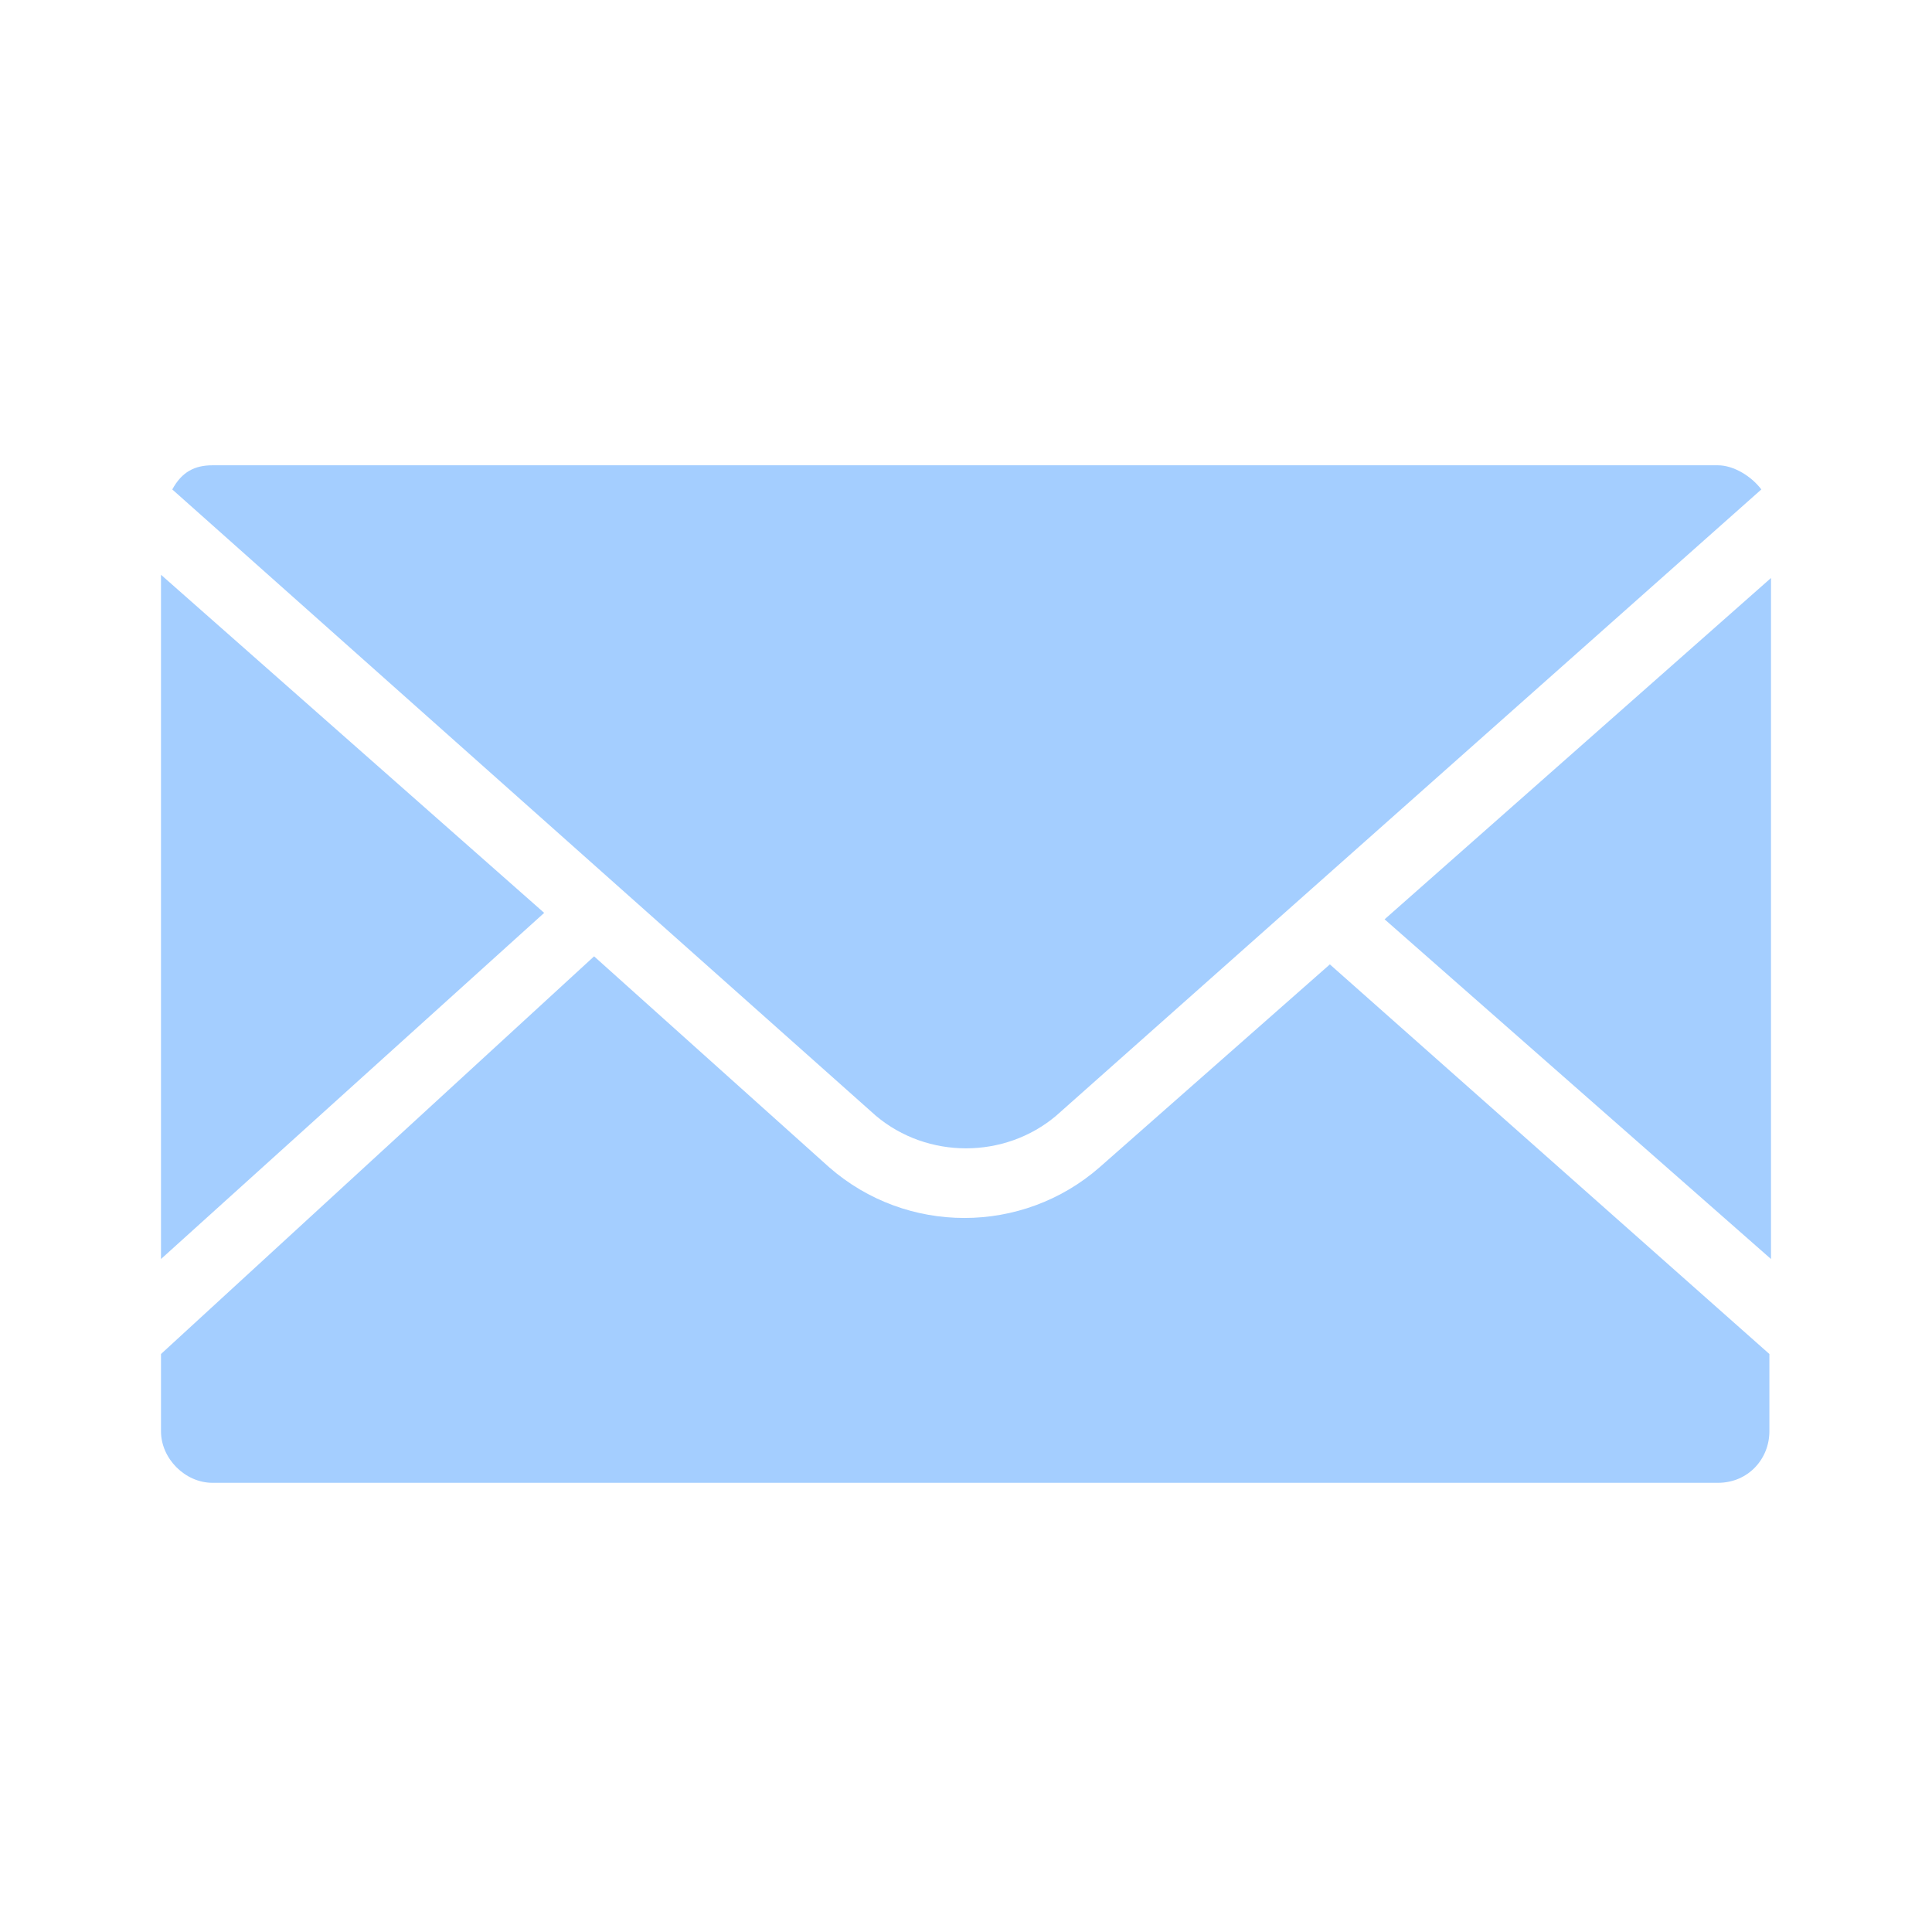
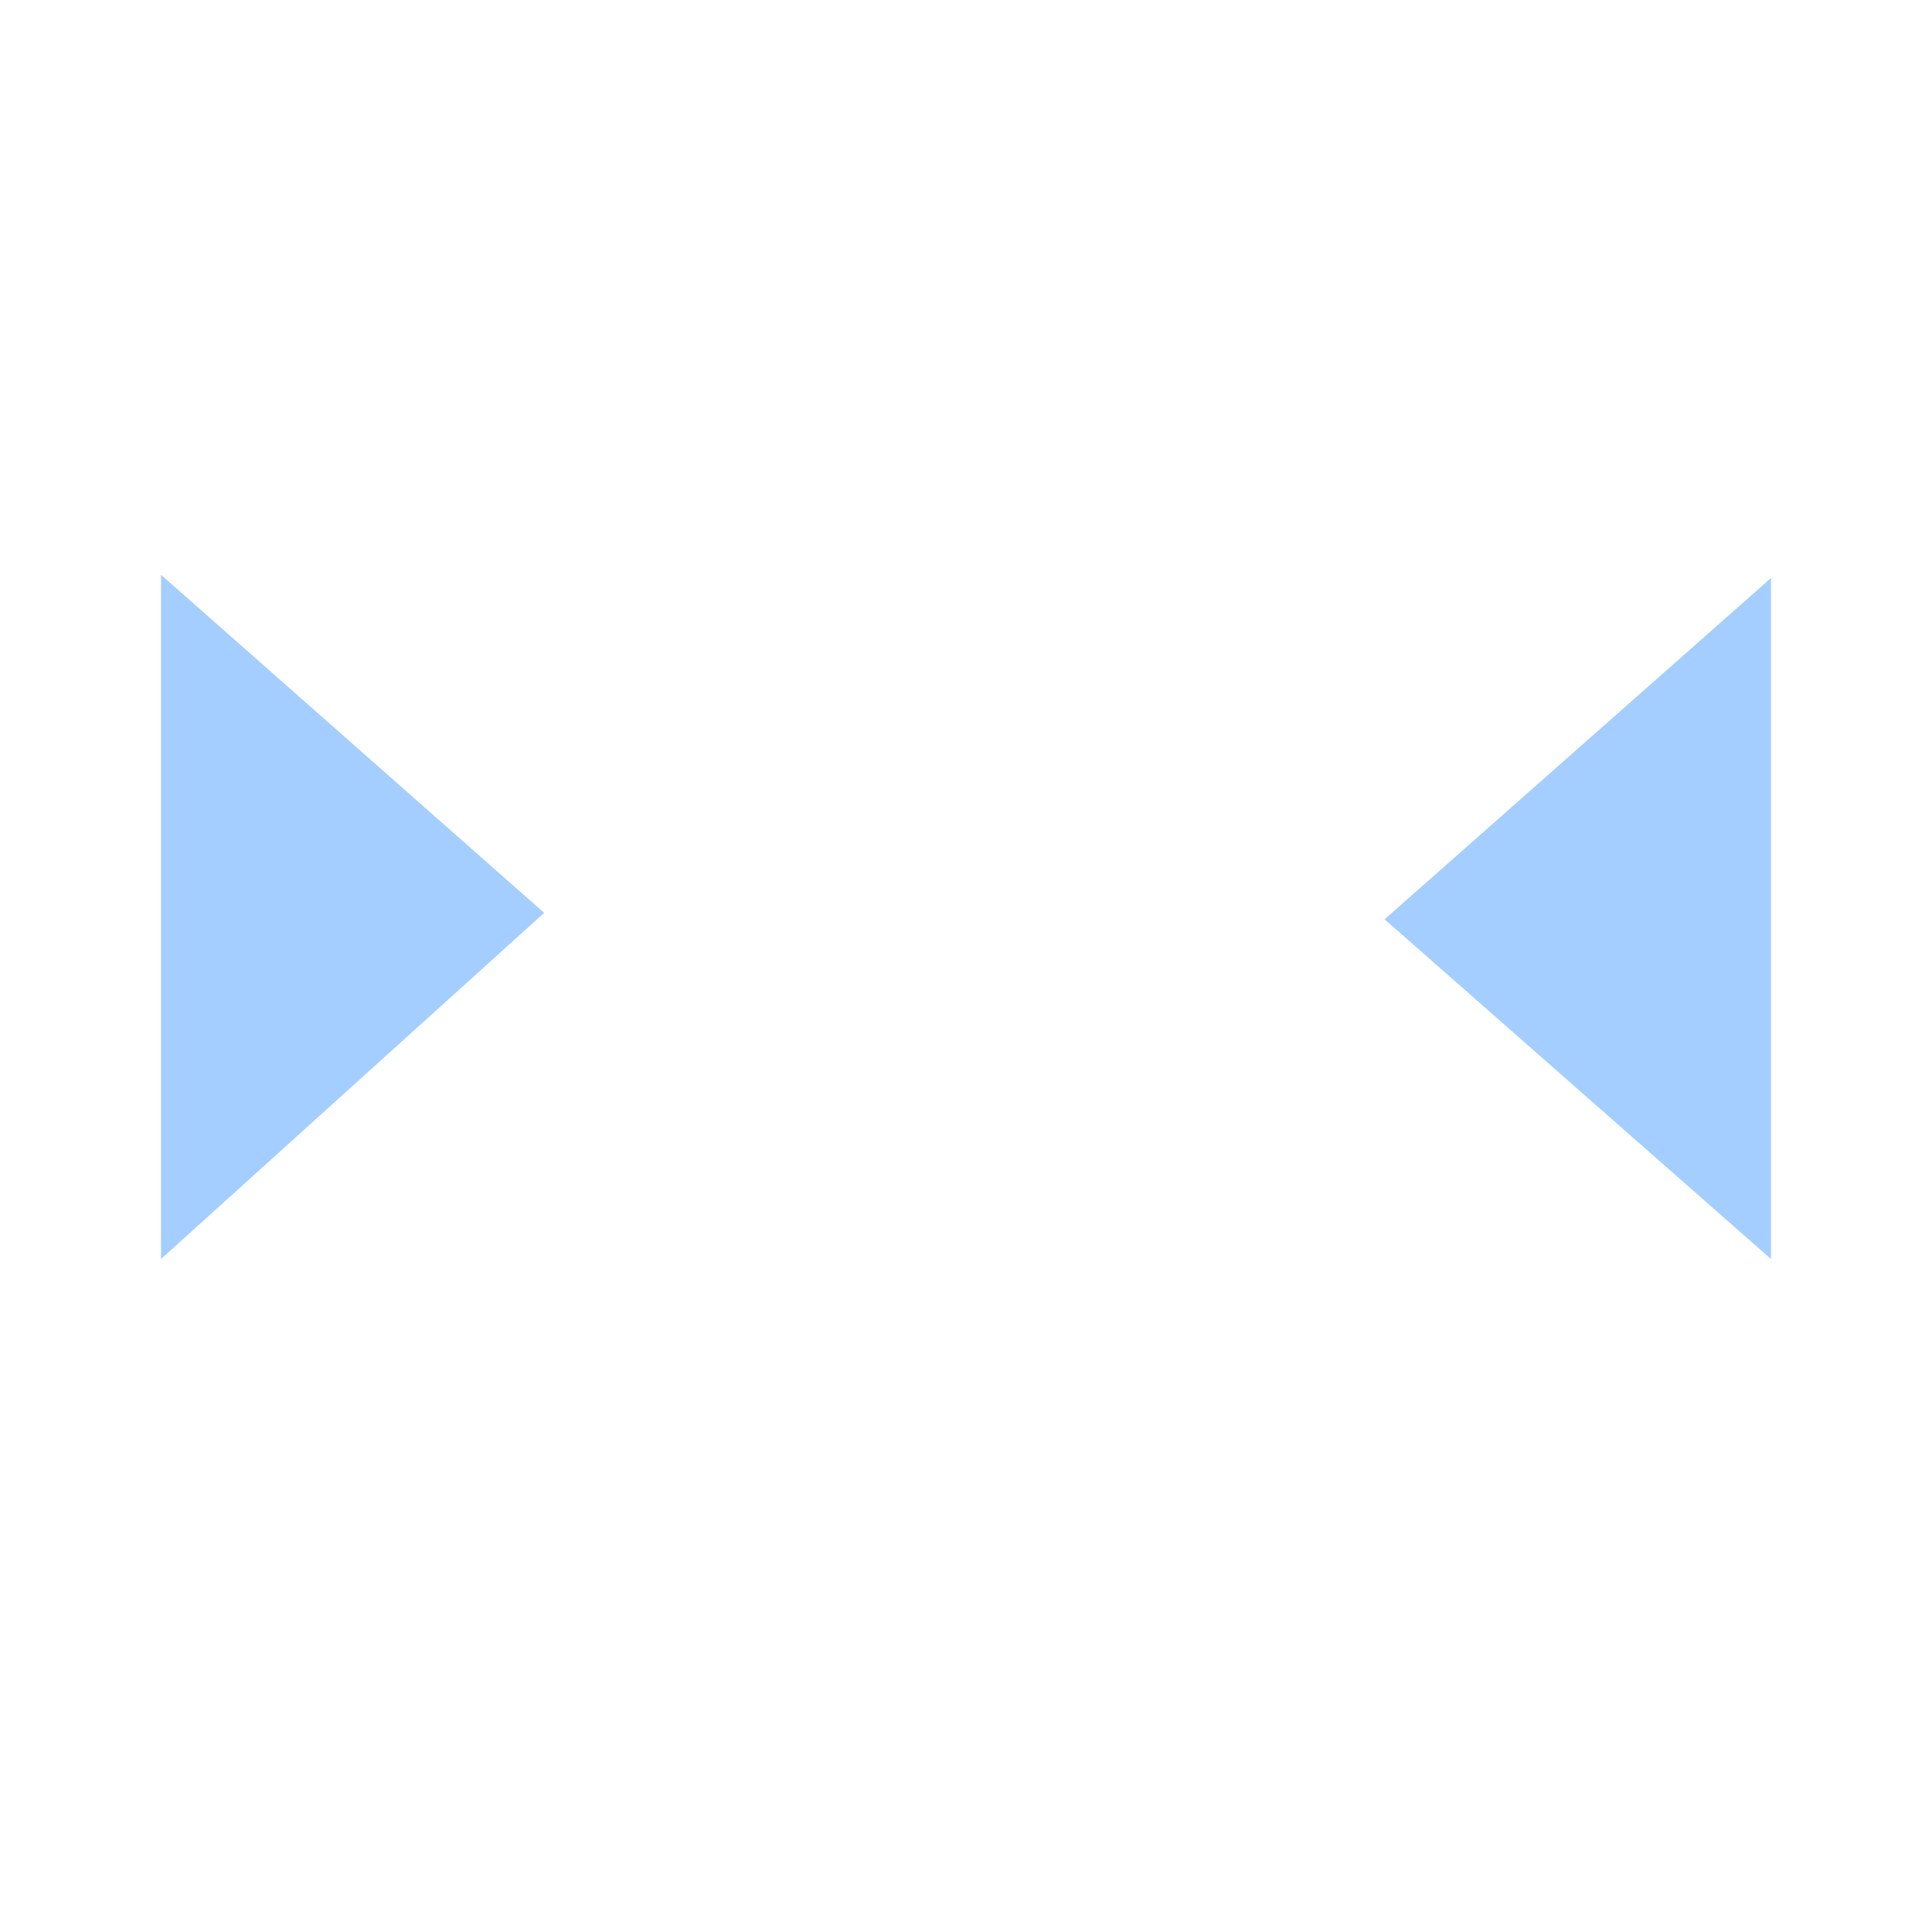
<svg xmlns="http://www.w3.org/2000/svg" version="1.1" id="Livello_1" x="0px" y="0px" viewBox="0 0 120 120" style="enable-background:new 0 0 120 120;" xml:space="preserve">
  <style type="text/css">
	.st0{fill:#A4CEFF;}
</style>
  <g id="Livello_2_2_">
    <g id="DESKTOP">
-       <path class="st0" d="M54.4,69.3c3.2,2.7,8,2.7,11.2,0l43.8-38.9c-0.6-0.8-1.7-1.5-2.7-1.5H13.2c-1.1,0-1.9,0.4-2.5,1.5L54.4,69.3z    " />
      <polygon class="st0" points="110,35.9 86,57.1 110,78.2   " />
      <polygon class="st0" points="33.8,56.7 10,35.7 10,78.2   " />
-       <path class="st0" d="M82.6,59.9L68.3,72.5c-4.8,4.2-12,4.2-16.8,0L36.9,59.4L10,84.1v4.8c0,1.7,1.5,3.2,3.2,3.2l0,0h93.5    c1.9,0,3.2-1.5,3.2-3.2l0,0v-4.8L82.6,59.9z" />
    </g>
  </g>
</svg>